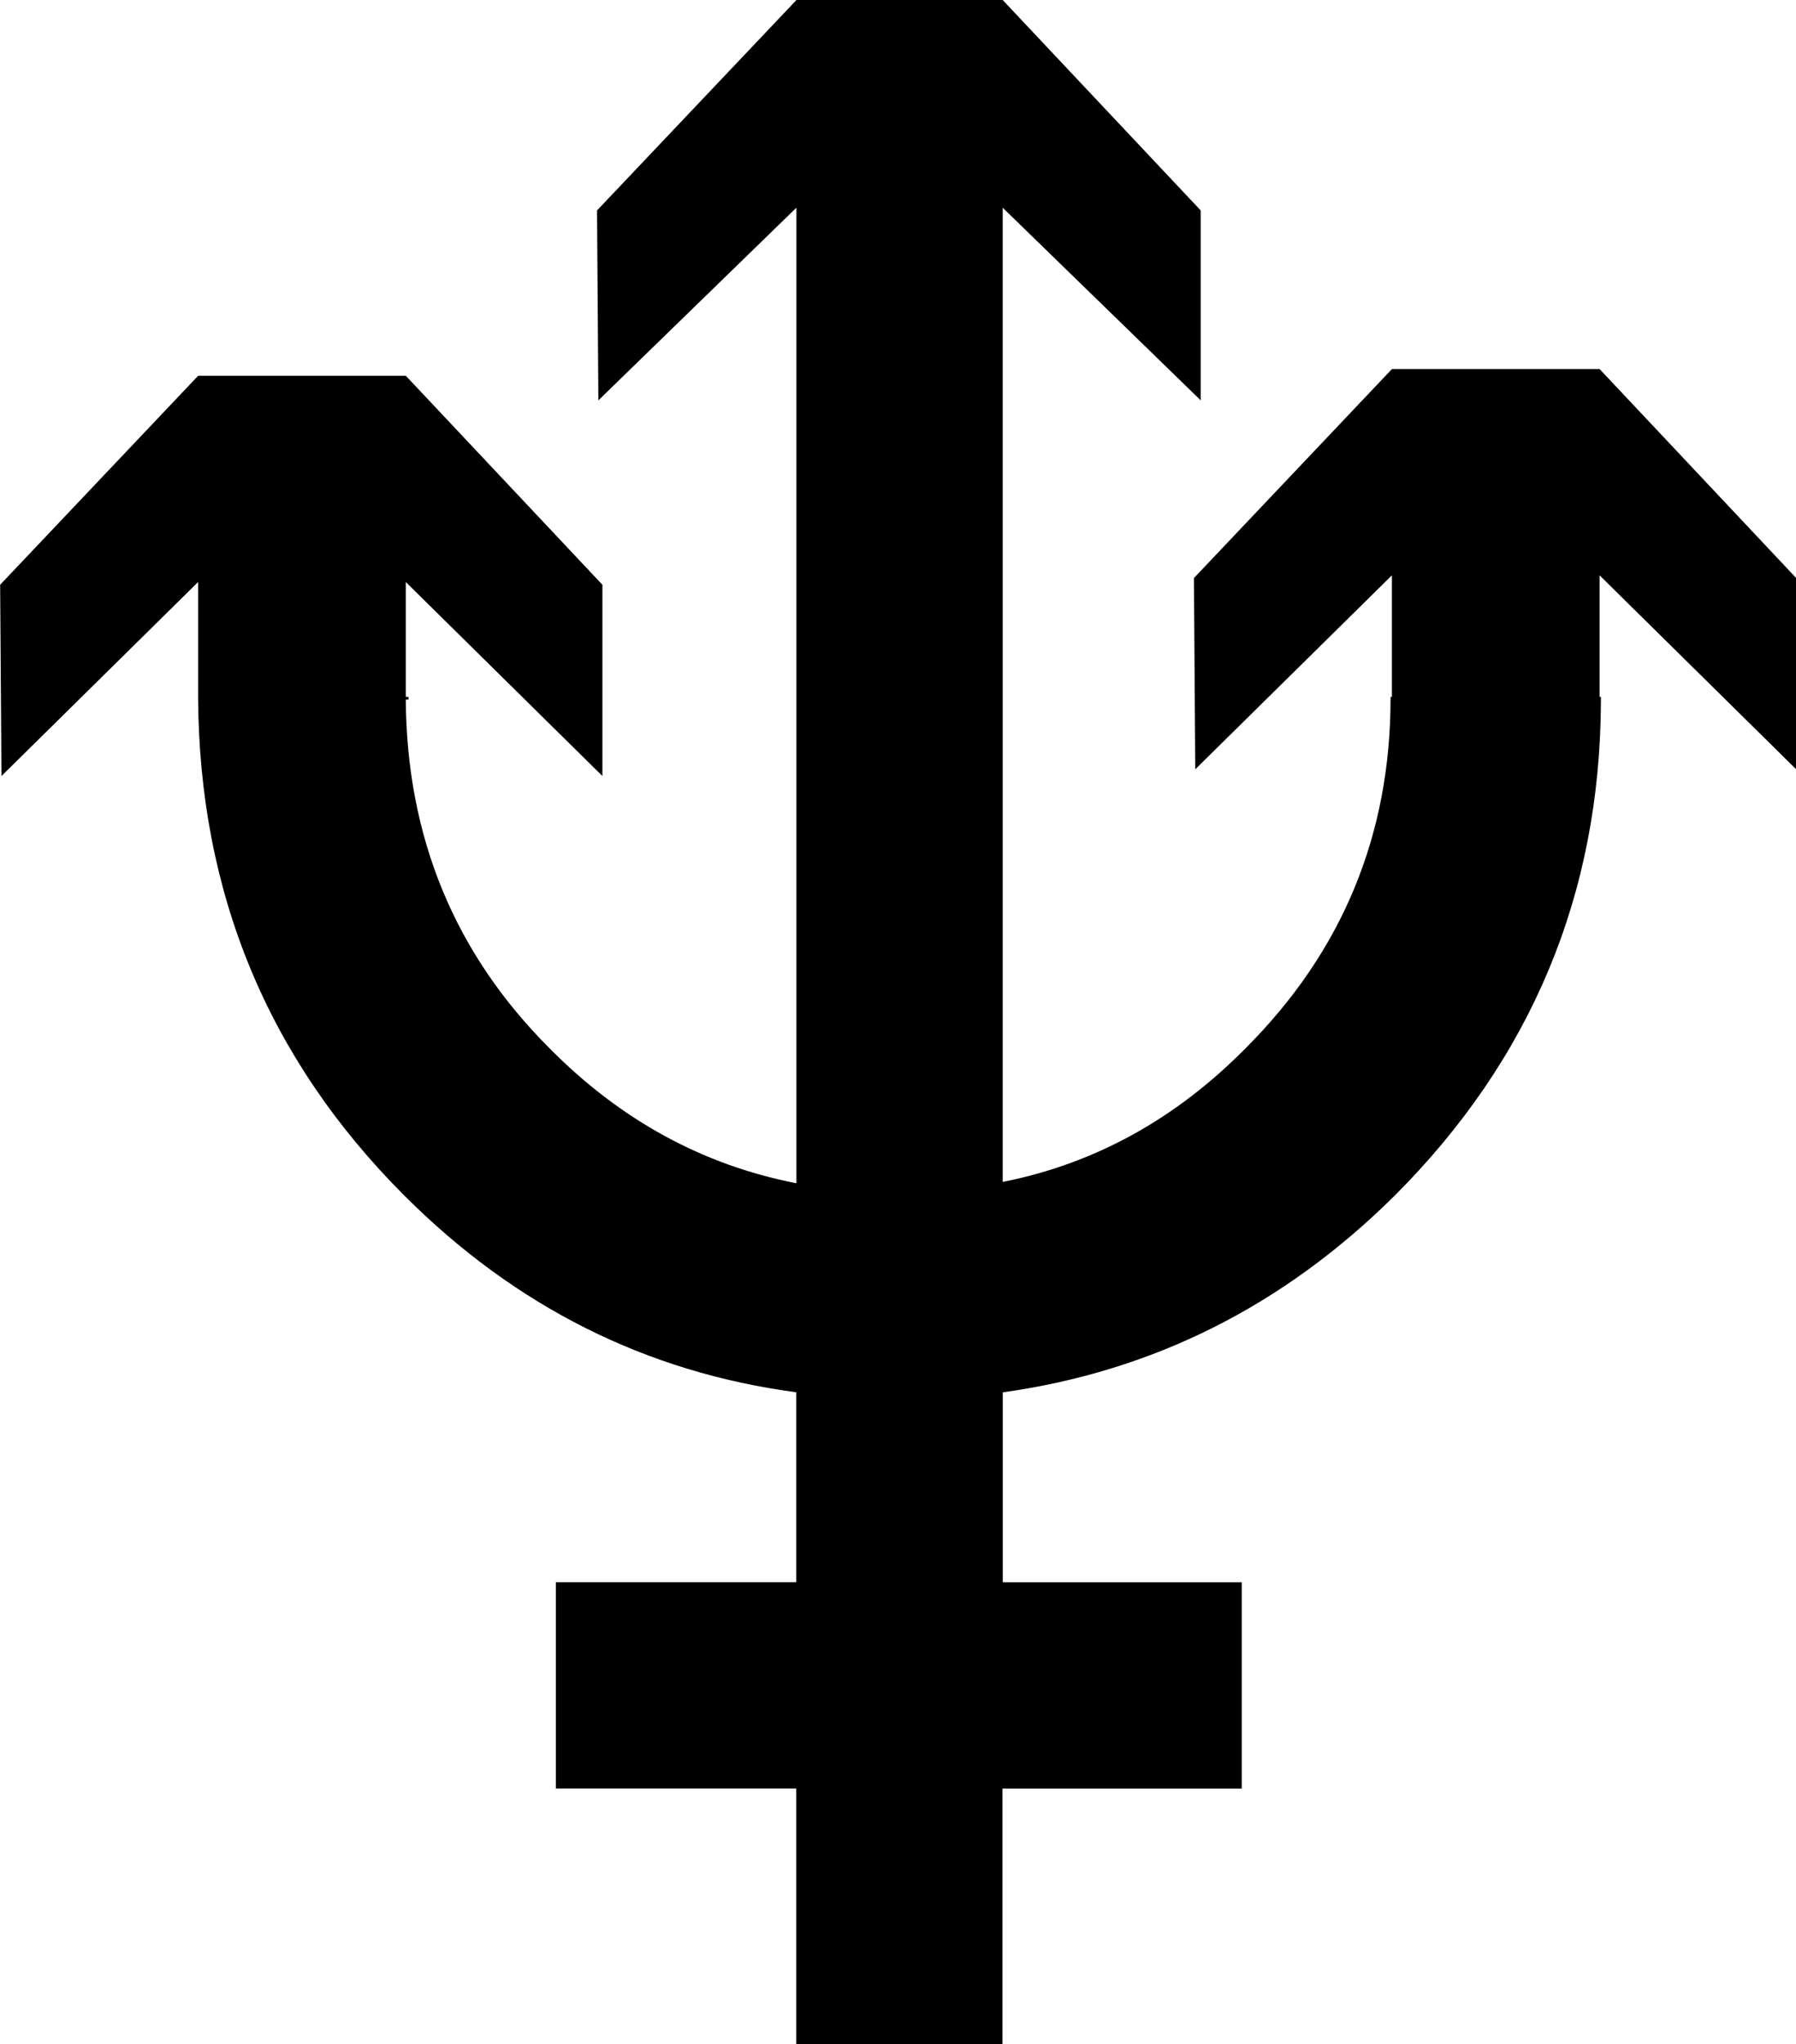
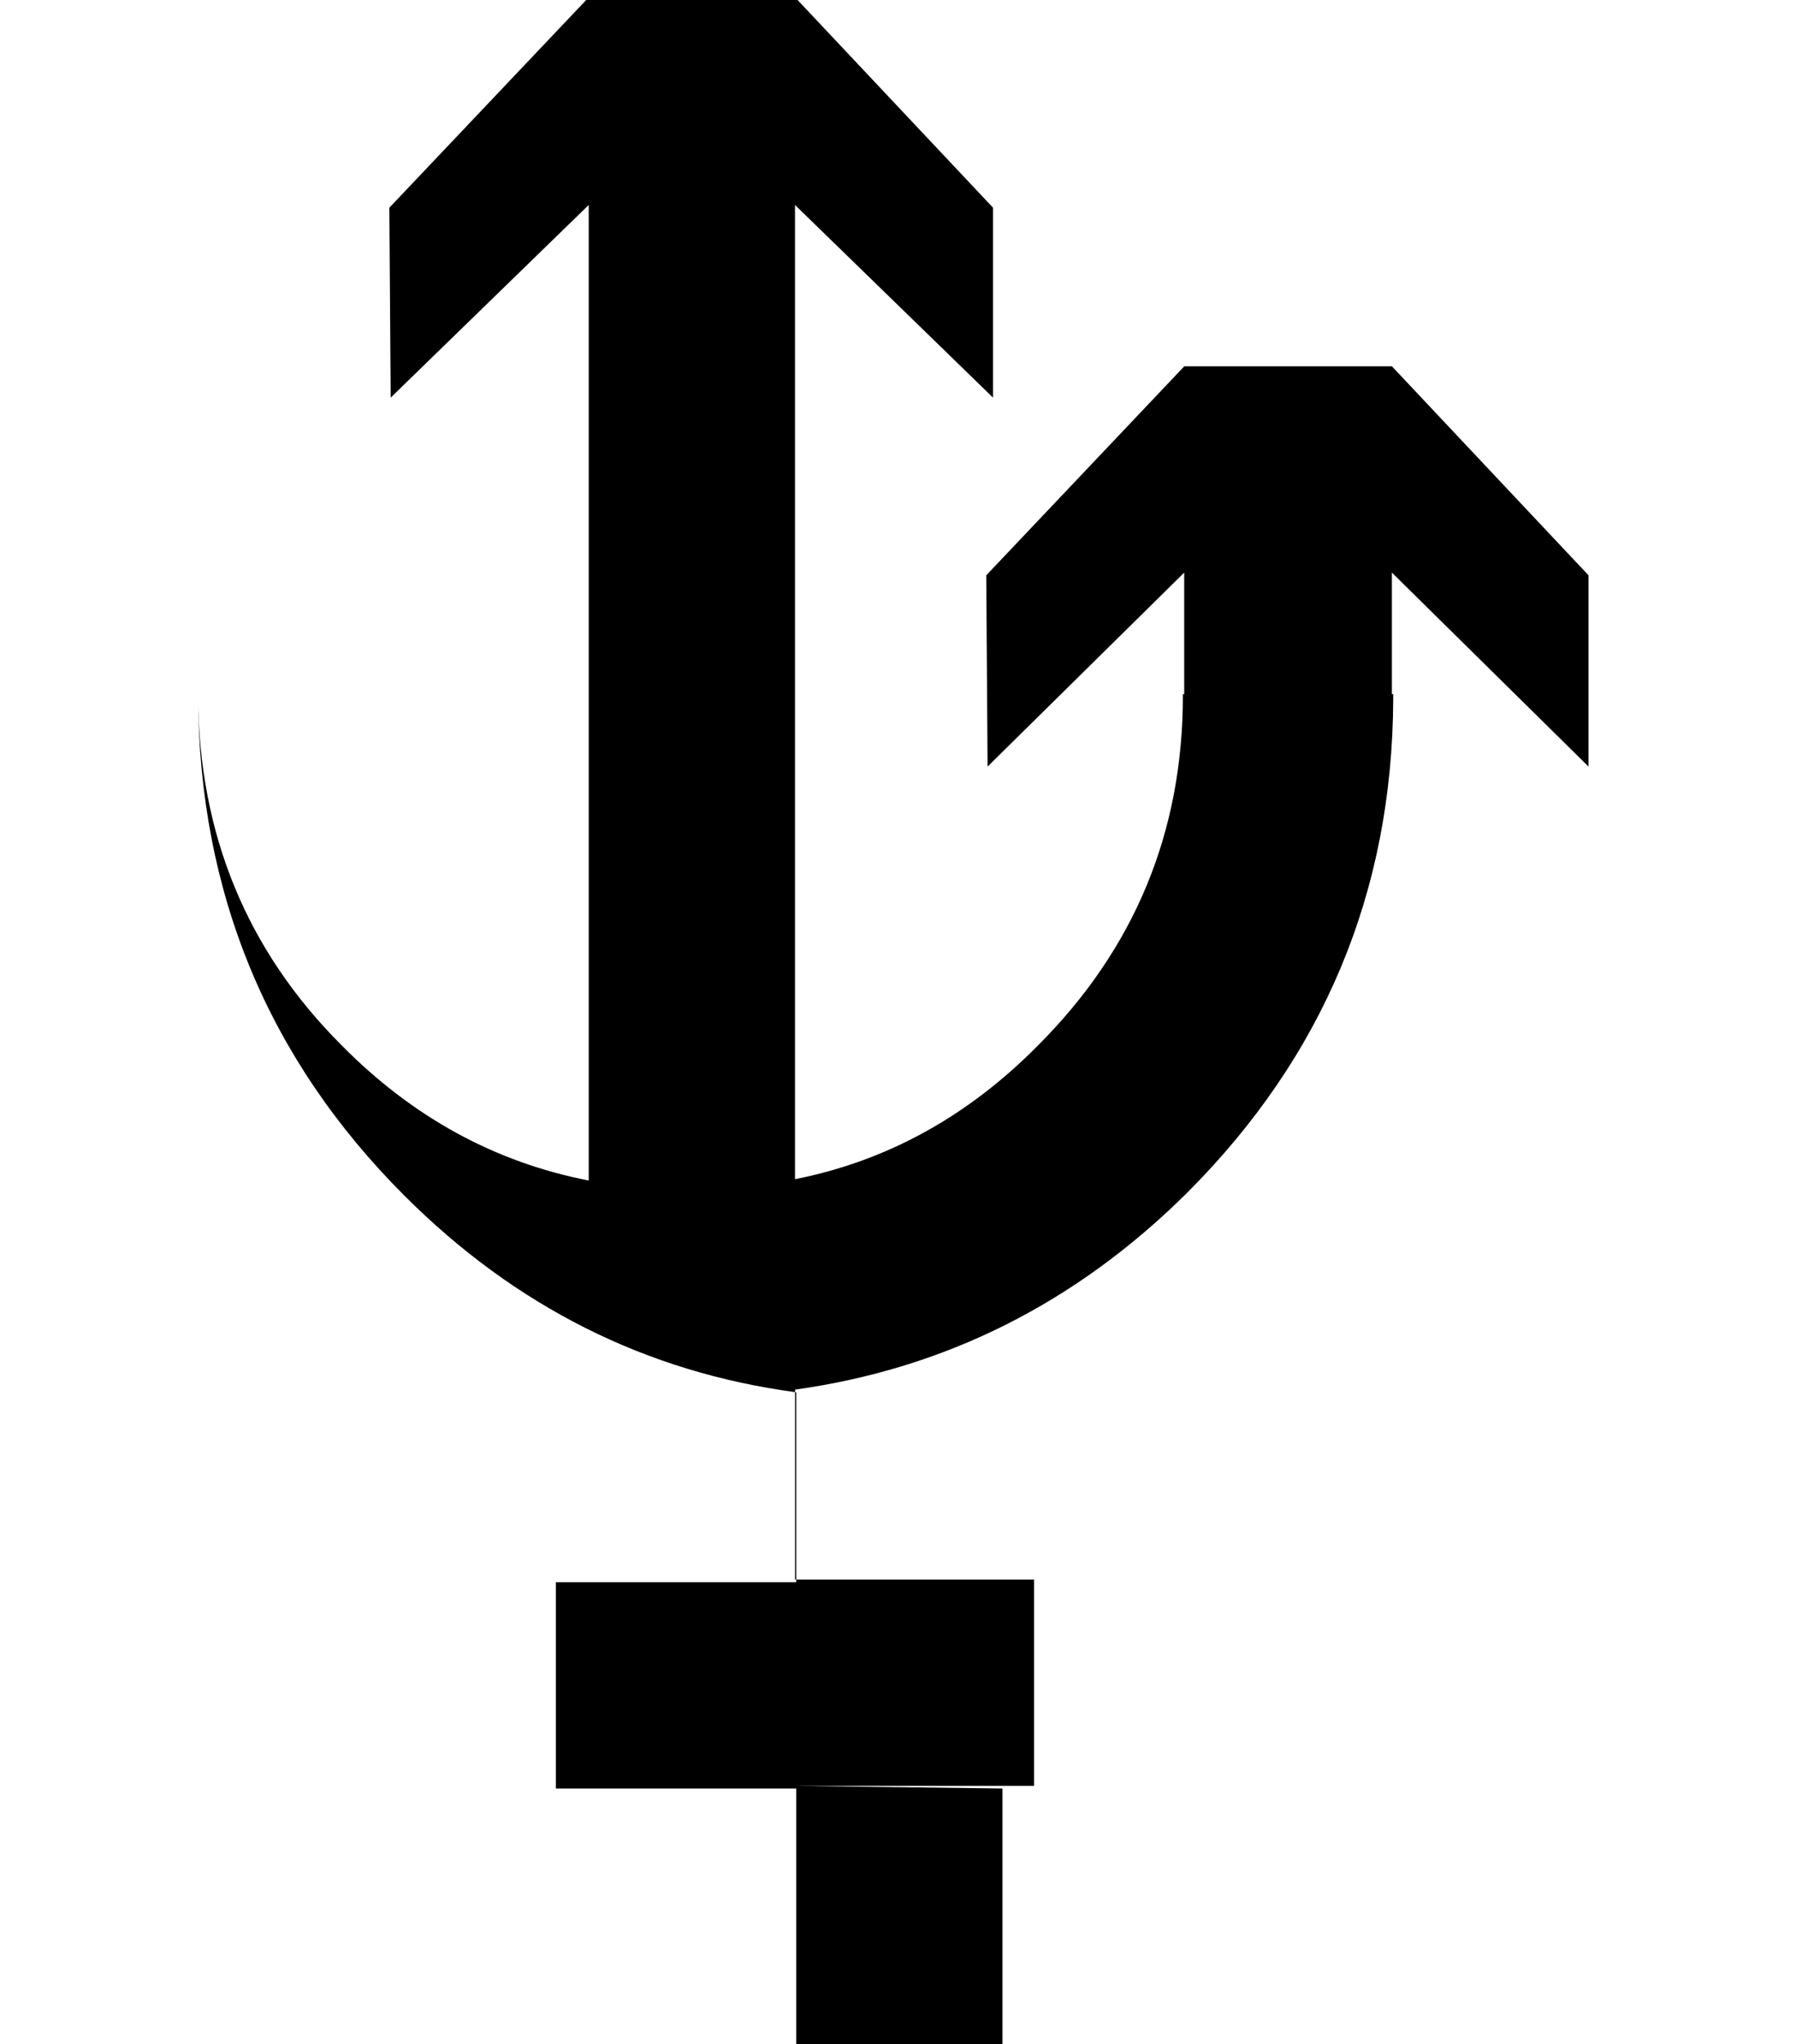
<svg xmlns="http://www.w3.org/2000/svg" xmlns:ns1="http://sodipodi.sourceforge.net/DTD/sodipodi-0.dtd" xmlns:ns2="http://www.inkscape.org/namespaces/inkscape" width="25.684" height="29.219" id="svg2" ns1:version="0.32" ns2:version="0.48.4 r9939" version="1.0" ns1:docname="planet_neptune.svg">
  <defs id="defs4" />
  <ns1:namedview id="base" pagecolor="#ffffff" bordercolor="#666666" borderopacity="1.0" gridtolerance="10000" guidetolerance="10" objecttolerance="10" ns2:pageopacity="0.0" ns2:pageshadow="2" ns2:zoom="1.979899" ns2:cx="231.04399" ns2:cy="-70.541172" ns2:document-units="px" ns2:current-layer="layer1" ns2:window-width="1920" ns2:window-height="1021" ns2:window-x="0" ns2:window-y="27" showgrid="false" fit-margin-top="0" fit-margin-left="0" fit-margin-right="0" fit-margin-bottom="0" ns2:window-maximized="1" />
  <g ns2:label="Layer 1" ns2:groupmode="layer" id="layer1">
-     <path ns2:connector-curvature="0" id="planet_neptune" style="font-size:40px;font-style:normal;font-variant:normal;font-weight:normal;font-stretch:normal;line-height:125%;letter-spacing:0px;word-spacing:0px;fill:#000000;fill-opacity:1;stroke:none;font-family:Cantarell;-inkscape-font-specification:Cantarell" d="m 14.336,25.566 0,3.652 -2.949,0 0,-3.652 -3.438,0 0,-2.949 3.438,0 0,-2.715 c -2.148,-0.286 -4.017,-1.224 -5.605,-2.812 -1.953,-1.953 -2.936,-4.329 -2.949,-7.129 l 0,-1.641 -2.812,2.773 -0.019,-2.734 2.832,-2.988 2.969,0 2.812,2.988 0,2.734 -2.812,-2.773 0,1.641 0.039,0 0,0.039 -0.039,0 c 0.013,1.966 0.697,3.626 2.051,4.98 1.016,1.029 2.194,1.673 3.535,1.934 l 0,-13.945 -2.832,2.754 -0.019,-2.715 2.852,-3.008 2.949,0 2.832,3.008 0,2.715 -2.832,-2.754 0,13.926 c 1.315,-0.26 2.474,-0.898 3.477,-1.914 1.38,-1.38 2.07,-3.047 2.07,-5 l 0,-0.019 0.019,0 0,-1.738 -2.812,2.773 -0.019,-2.734 2.832,-2.988 2.969,0 2.812,2.988 0,2.734 -2.812,-2.773 0,1.738 0.019,0 0,0.078 c -0.013,2.747 -0.996,5.098 -2.949,7.051 -1.589,1.576 -3.457,2.513 -5.605,2.812 l 0,2.715 3.418,0 0,2.949 -3.418,0" />
+     <path ns2:connector-curvature="0" id="planet_neptune" style="font-size:40px;font-style:normal;font-variant:normal;font-weight:normal;font-stretch:normal;line-height:125%;letter-spacing:0px;word-spacing:0px;fill:#000000;fill-opacity:1;stroke:none;font-family:Cantarell;-inkscape-font-specification:Cantarell" d="m 14.336,25.566 0,3.652 -2.949,0 0,-3.652 -3.438,0 0,-2.949 3.438,0 0,-2.715 c -2.148,-0.286 -4.017,-1.224 -5.605,-2.812 -1.953,-1.953 -2.936,-4.329 -2.949,-7.129 c 0.013,1.966 0.697,3.626 2.051,4.98 1.016,1.029 2.194,1.673 3.535,1.934 l 0,-13.945 -2.832,2.754 -0.019,-2.715 2.852,-3.008 2.949,0 2.832,3.008 0,2.715 -2.832,-2.754 0,13.926 c 1.315,-0.26 2.474,-0.898 3.477,-1.914 1.38,-1.38 2.07,-3.047 2.07,-5 l 0,-0.019 0.019,0 0,-1.738 -2.812,2.773 -0.019,-2.734 2.832,-2.988 2.969,0 2.812,2.988 0,2.734 -2.812,-2.773 0,1.738 0.019,0 0,0.078 c -0.013,2.747 -0.996,5.098 -2.949,7.051 -1.589,1.576 -3.457,2.513 -5.605,2.812 l 0,2.715 3.418,0 0,2.949 -3.418,0" />
  </g>
</svg>